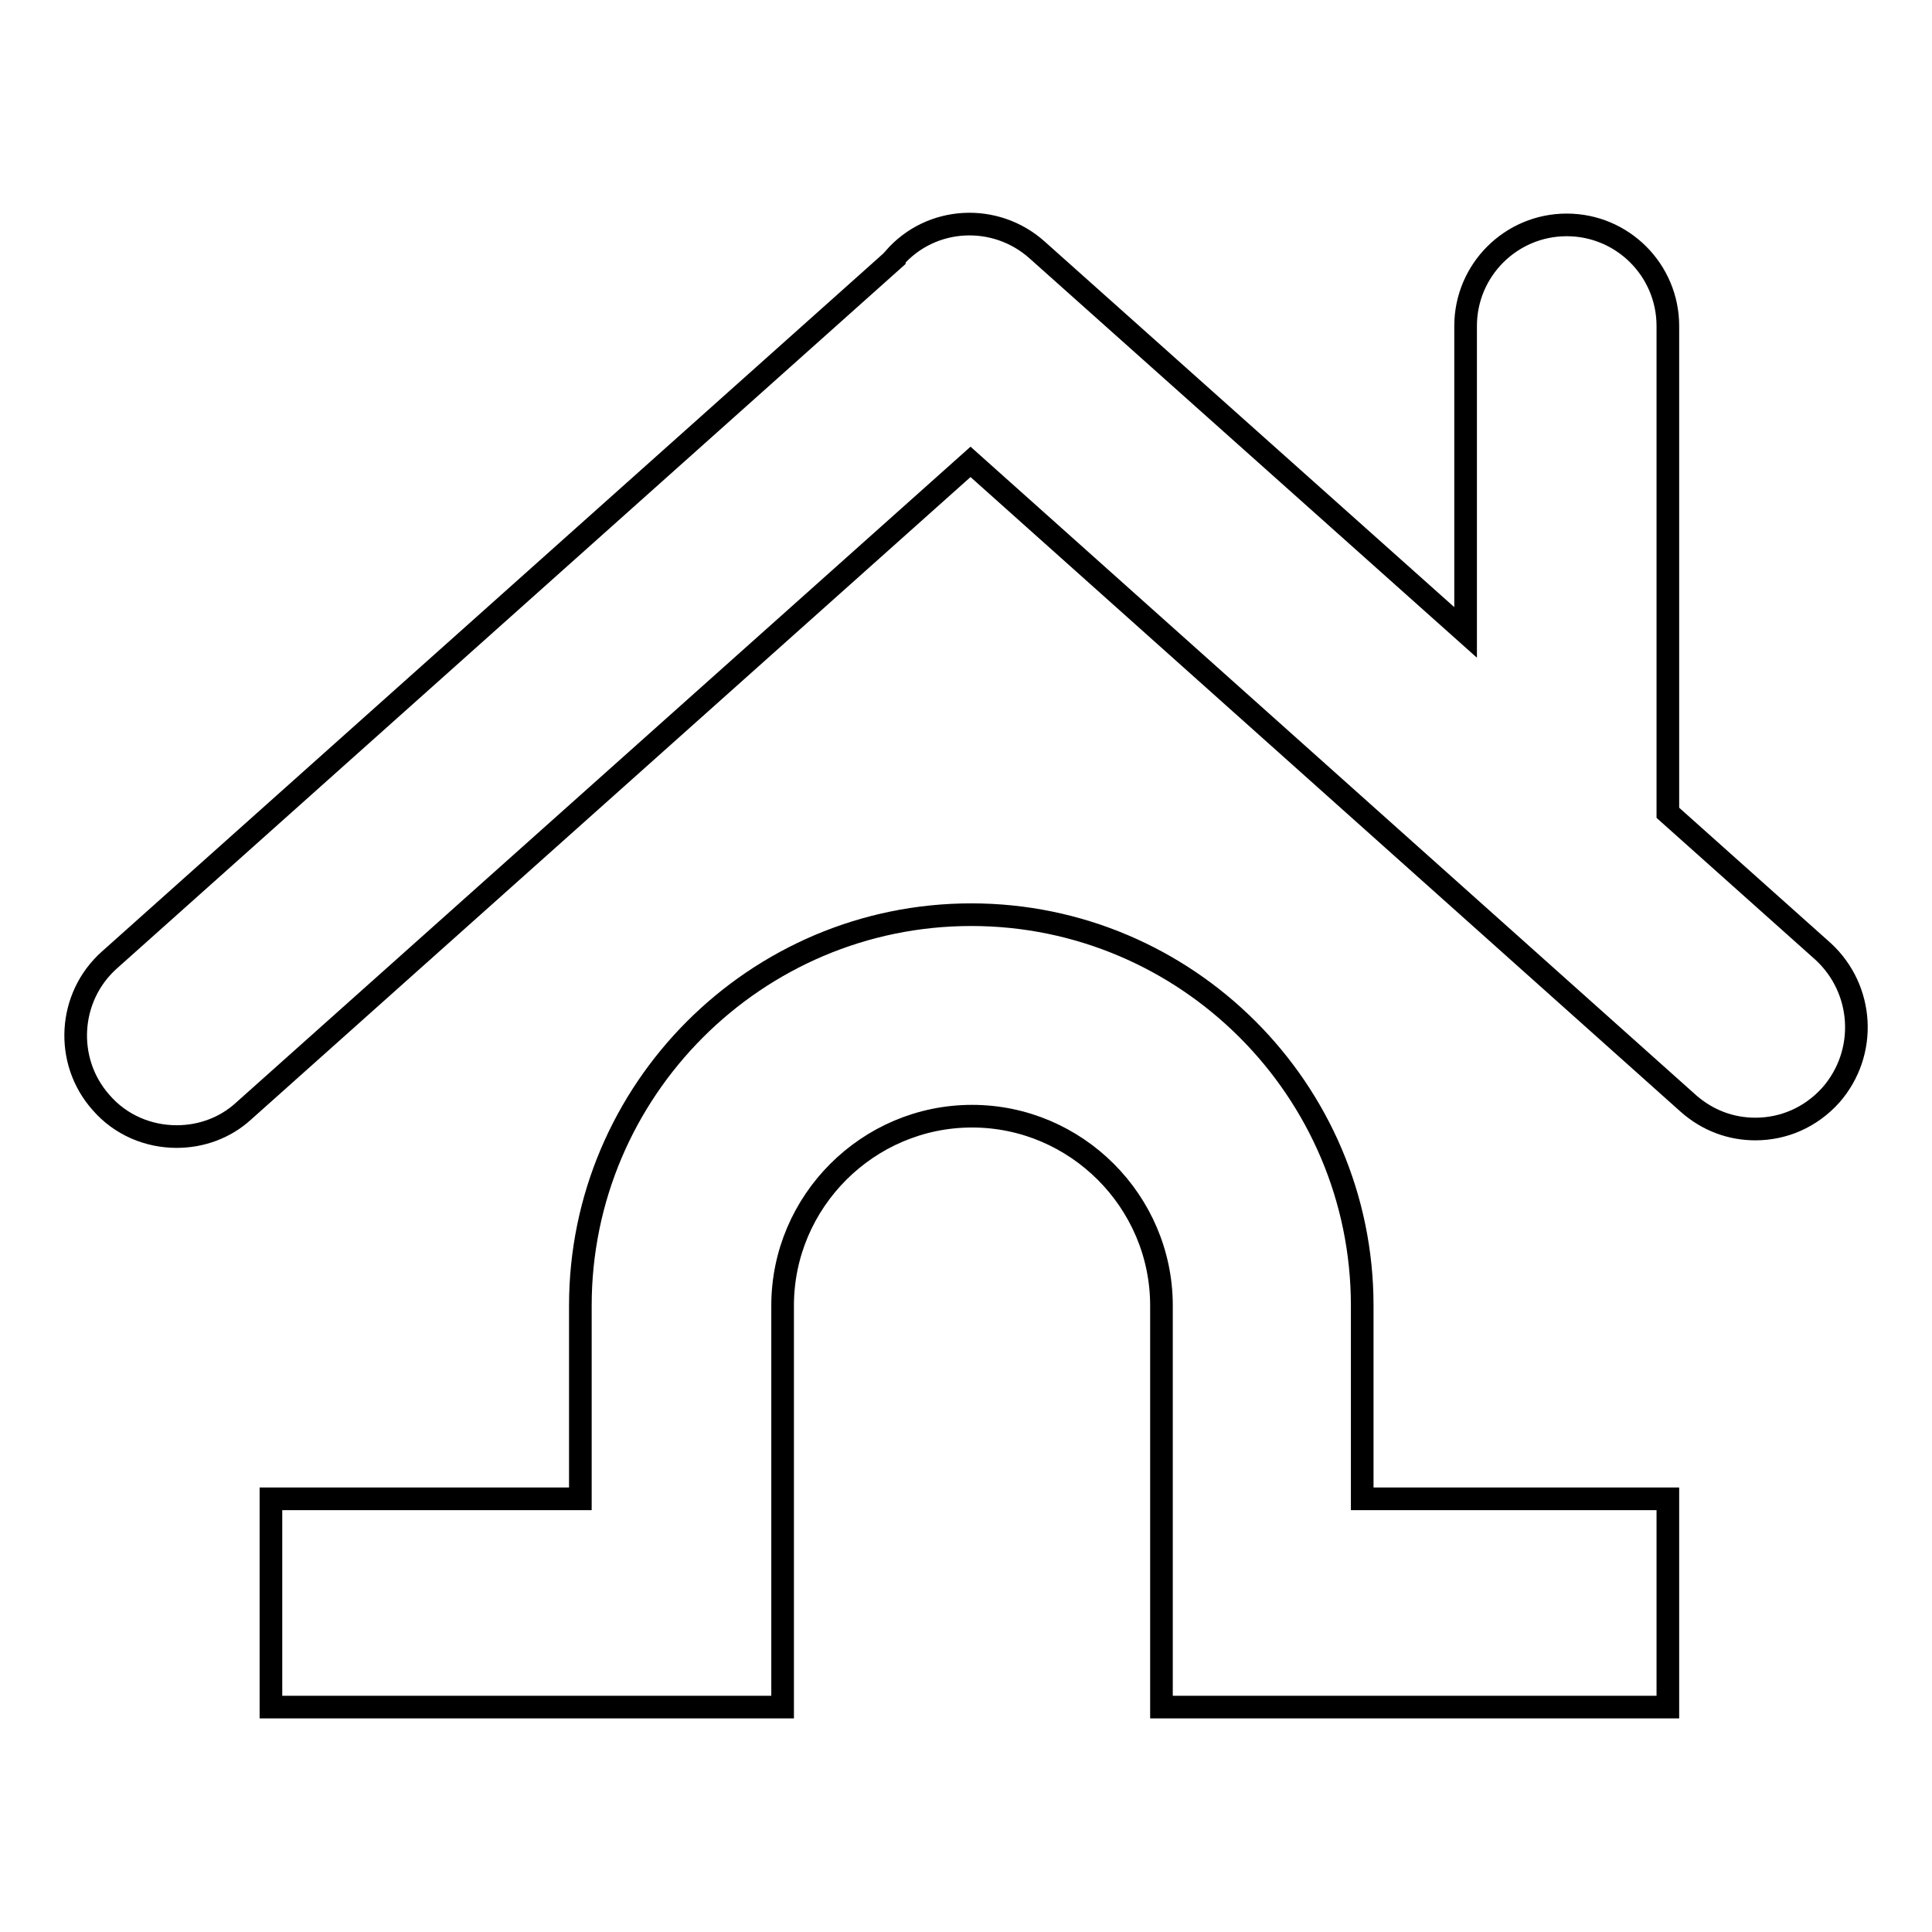
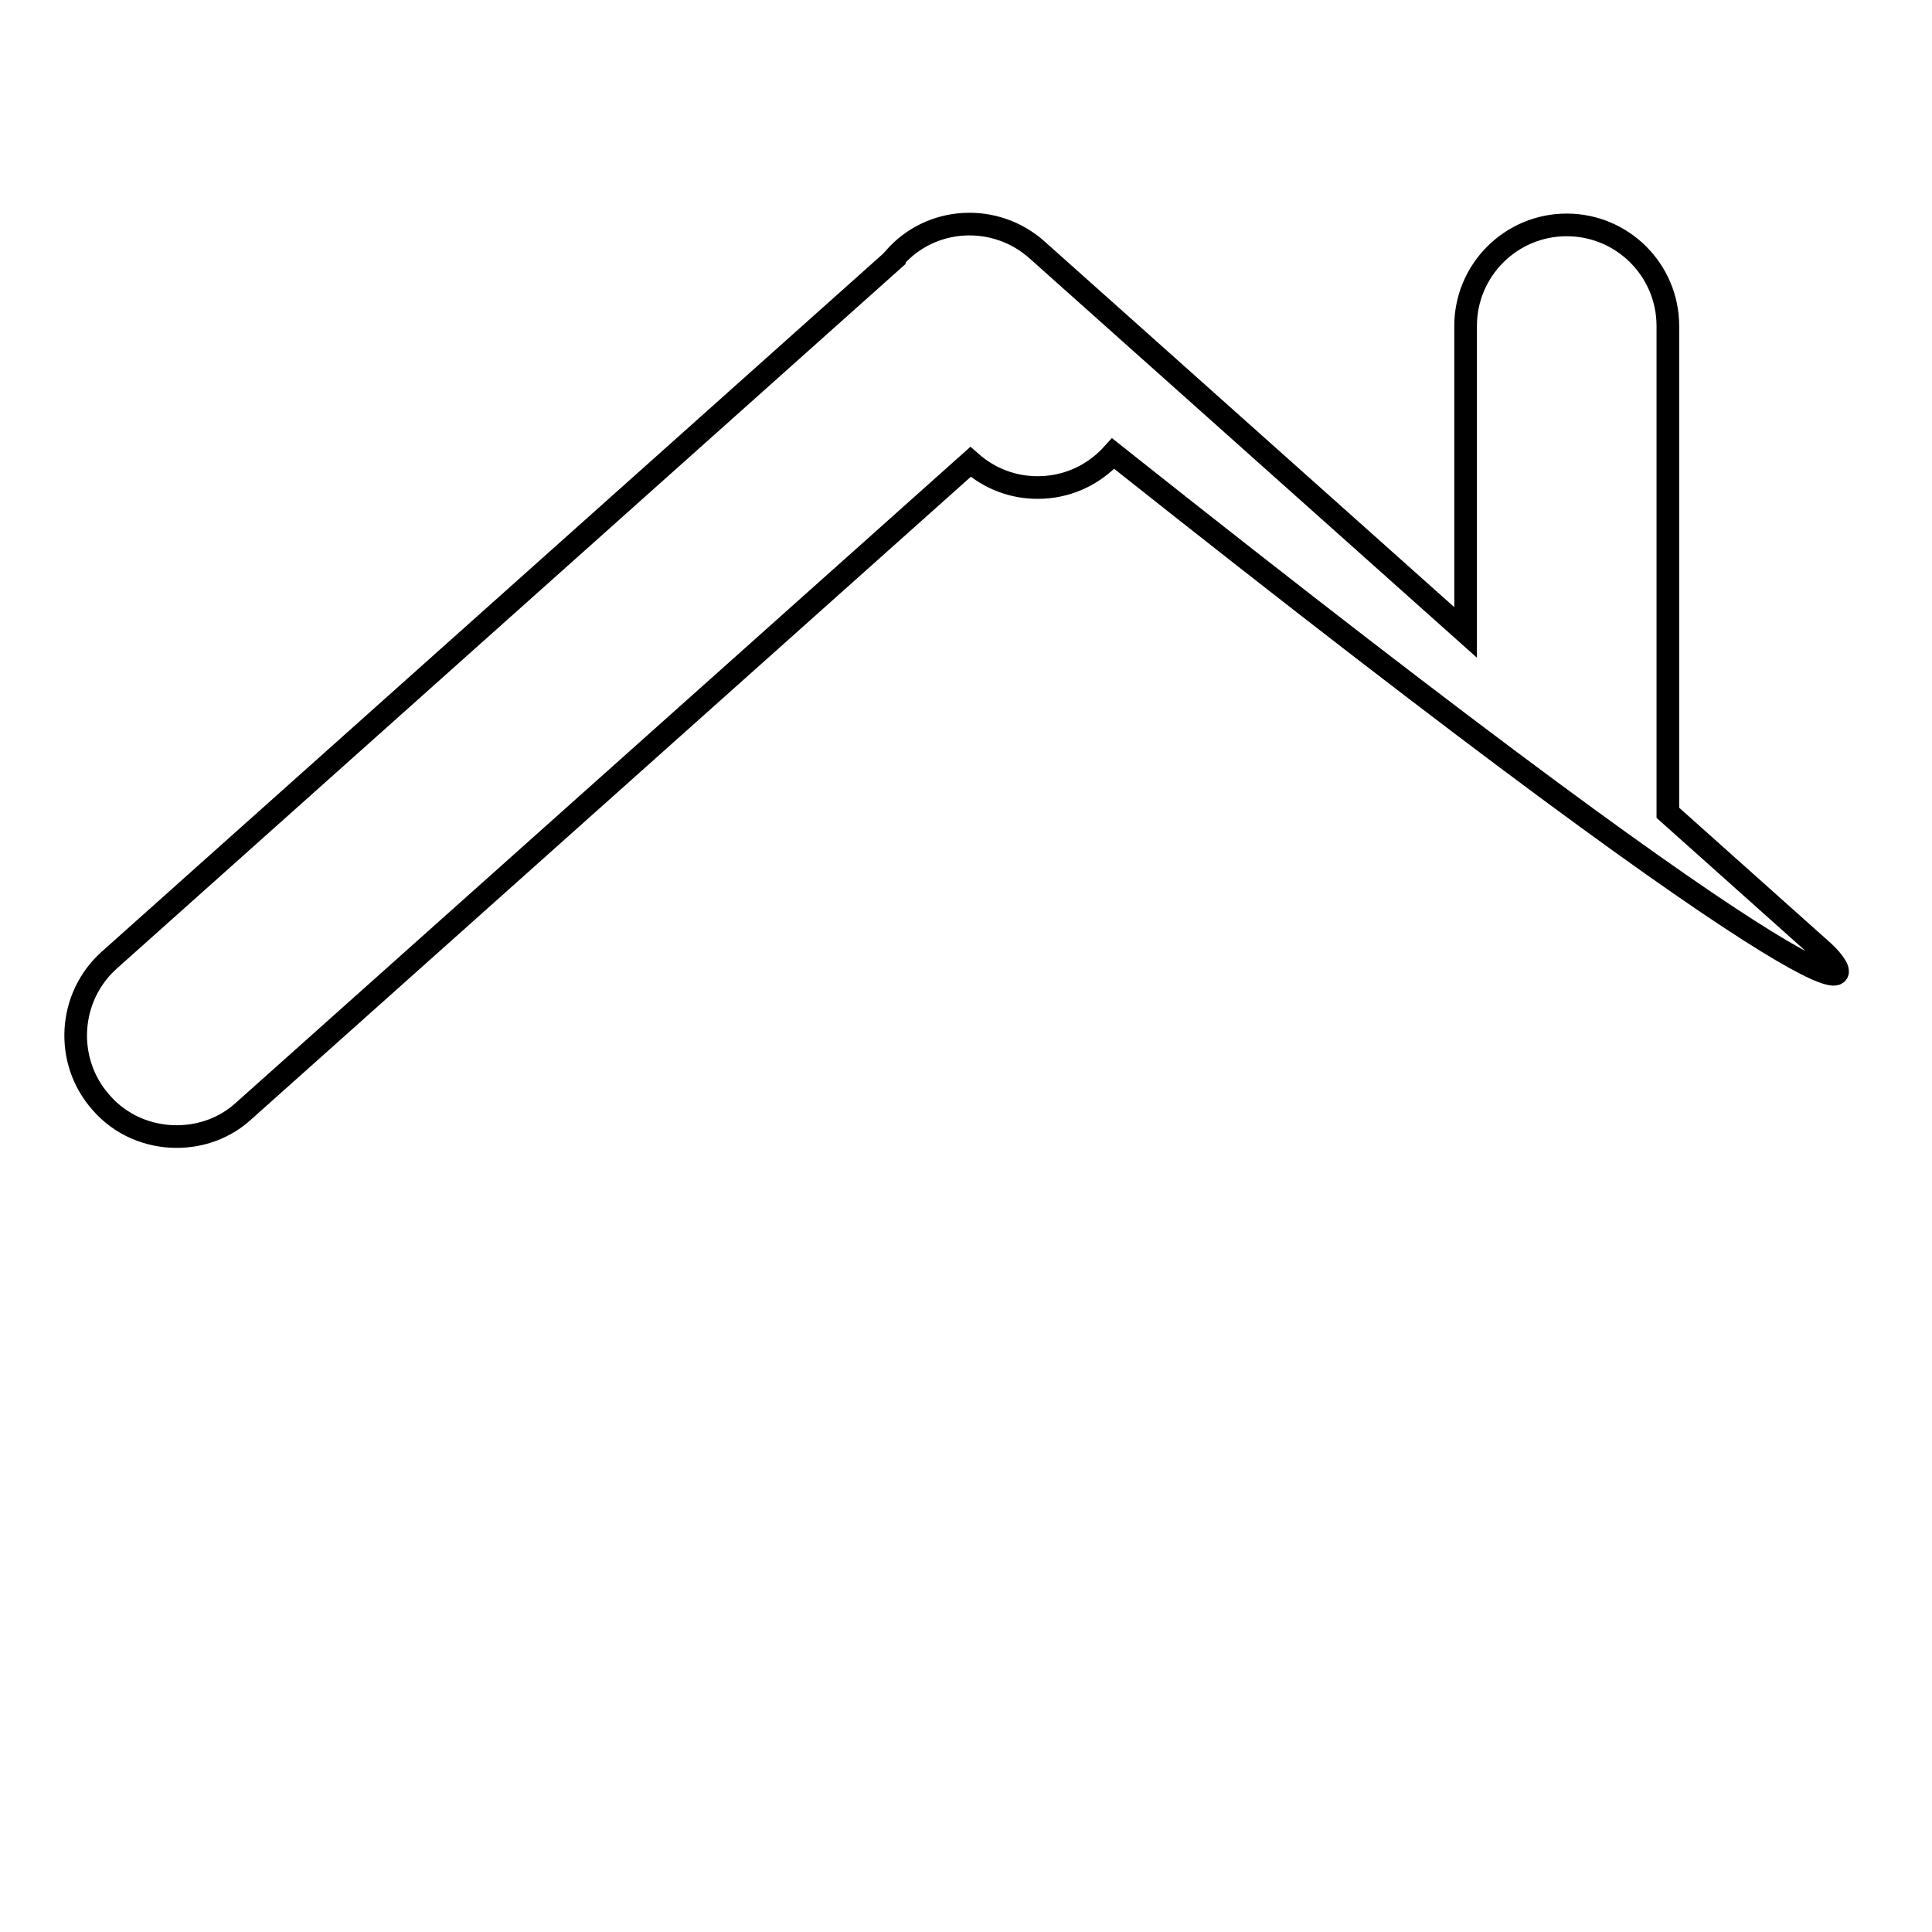
<svg xmlns="http://www.w3.org/2000/svg" version="1.1" x="0px" y="0px" viewBox="0 0 256 256" enable-background="new 0 0 256 256" xml:space="preserve">
  <g>
    <g>
-       <path stroke-width="3" fill-opacity="0" stroke="#000000" d="M241.6,126.1l-20.6-18.4V43.2c0-7.4-6-13.4-13.4-13.4c-7.4,0-13.4,6-13.4,13.4v40.6l-56.8-50.7c-5.5-4.9-14-4.5-18.9,1.1c0,0,0,0,0,0.1l-104,92.9c-5.5,4.9-6,13.4-1.1,18.9c2.6,3,6.3,4.5,10,4.5c3.2,0,6.4-1.1,8.9-3.4l96.3-86l95.1,85c2.6,2.3,5.7,3.4,8.9,3.4c3.7,0,7.3-1.5,10-4.5C247.5,139.5,247,131.1,241.6,126.1z" />
-       <path stroke-width="3" fill-opacity="0" stroke="#000000" d="M180.5,198.6v-25.6c0-28.6-23.3-51.8-51.8-51.8c-28.6,0-51.8,23.3-51.8,51.8v25.6h-41v27.6h41h23.8h3v-53.2c0-13.8,11.3-25.1,25.1-25.1c13.8,0,25.1,11.3,25.1,25.1v53.2h2.5h24.3H221v-27.6H180.5z" />
+       <path stroke-width="3" fill-opacity="0" stroke="#000000" d="M241.6,126.1l-20.6-18.4V43.2c0-7.4-6-13.4-13.4-13.4c-7.4,0-13.4,6-13.4,13.4v40.6l-56.8-50.7c-5.5-4.9-14-4.5-18.9,1.1c0,0,0,0,0,0.1l-104,92.9c-5.5,4.9-6,13.4-1.1,18.9c2.6,3,6.3,4.5,10,4.5c3.2,0,6.4-1.1,8.9-3.4l96.3-86c2.6,2.3,5.7,3.4,8.9,3.4c3.7,0,7.3-1.5,10-4.5C247.5,139.5,247,131.1,241.6,126.1z" />
    </g>
  </g>
</svg>